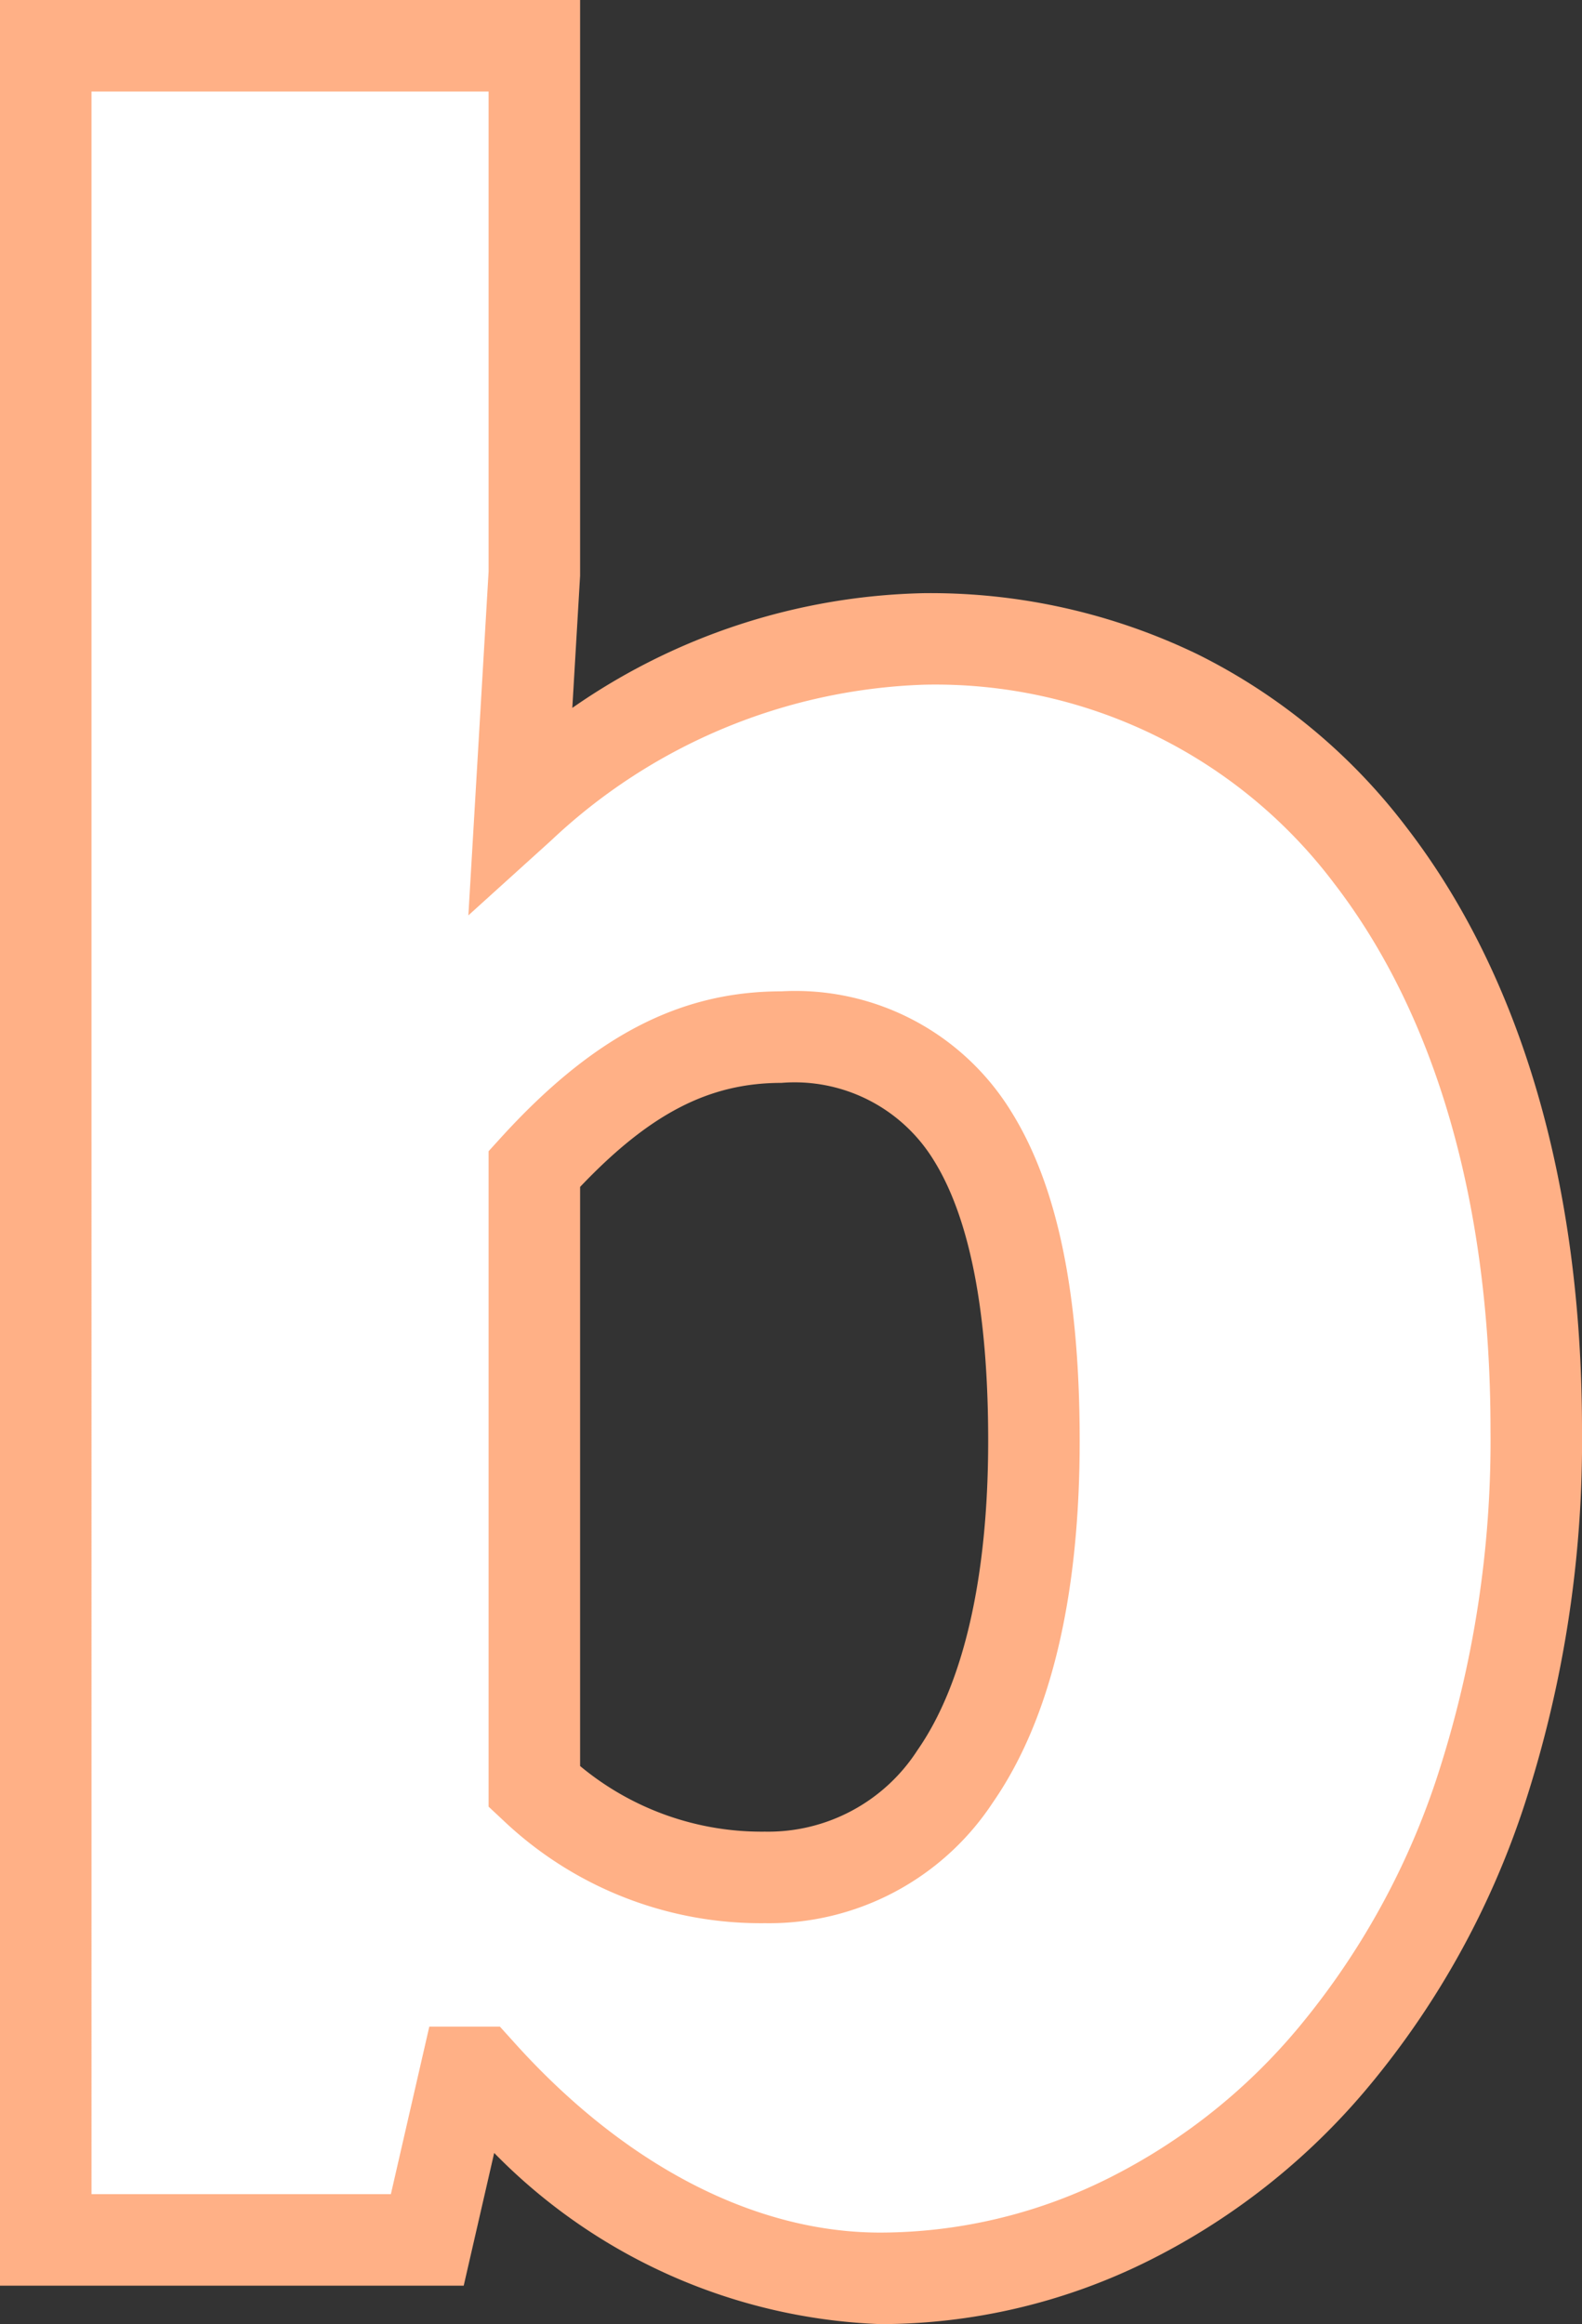
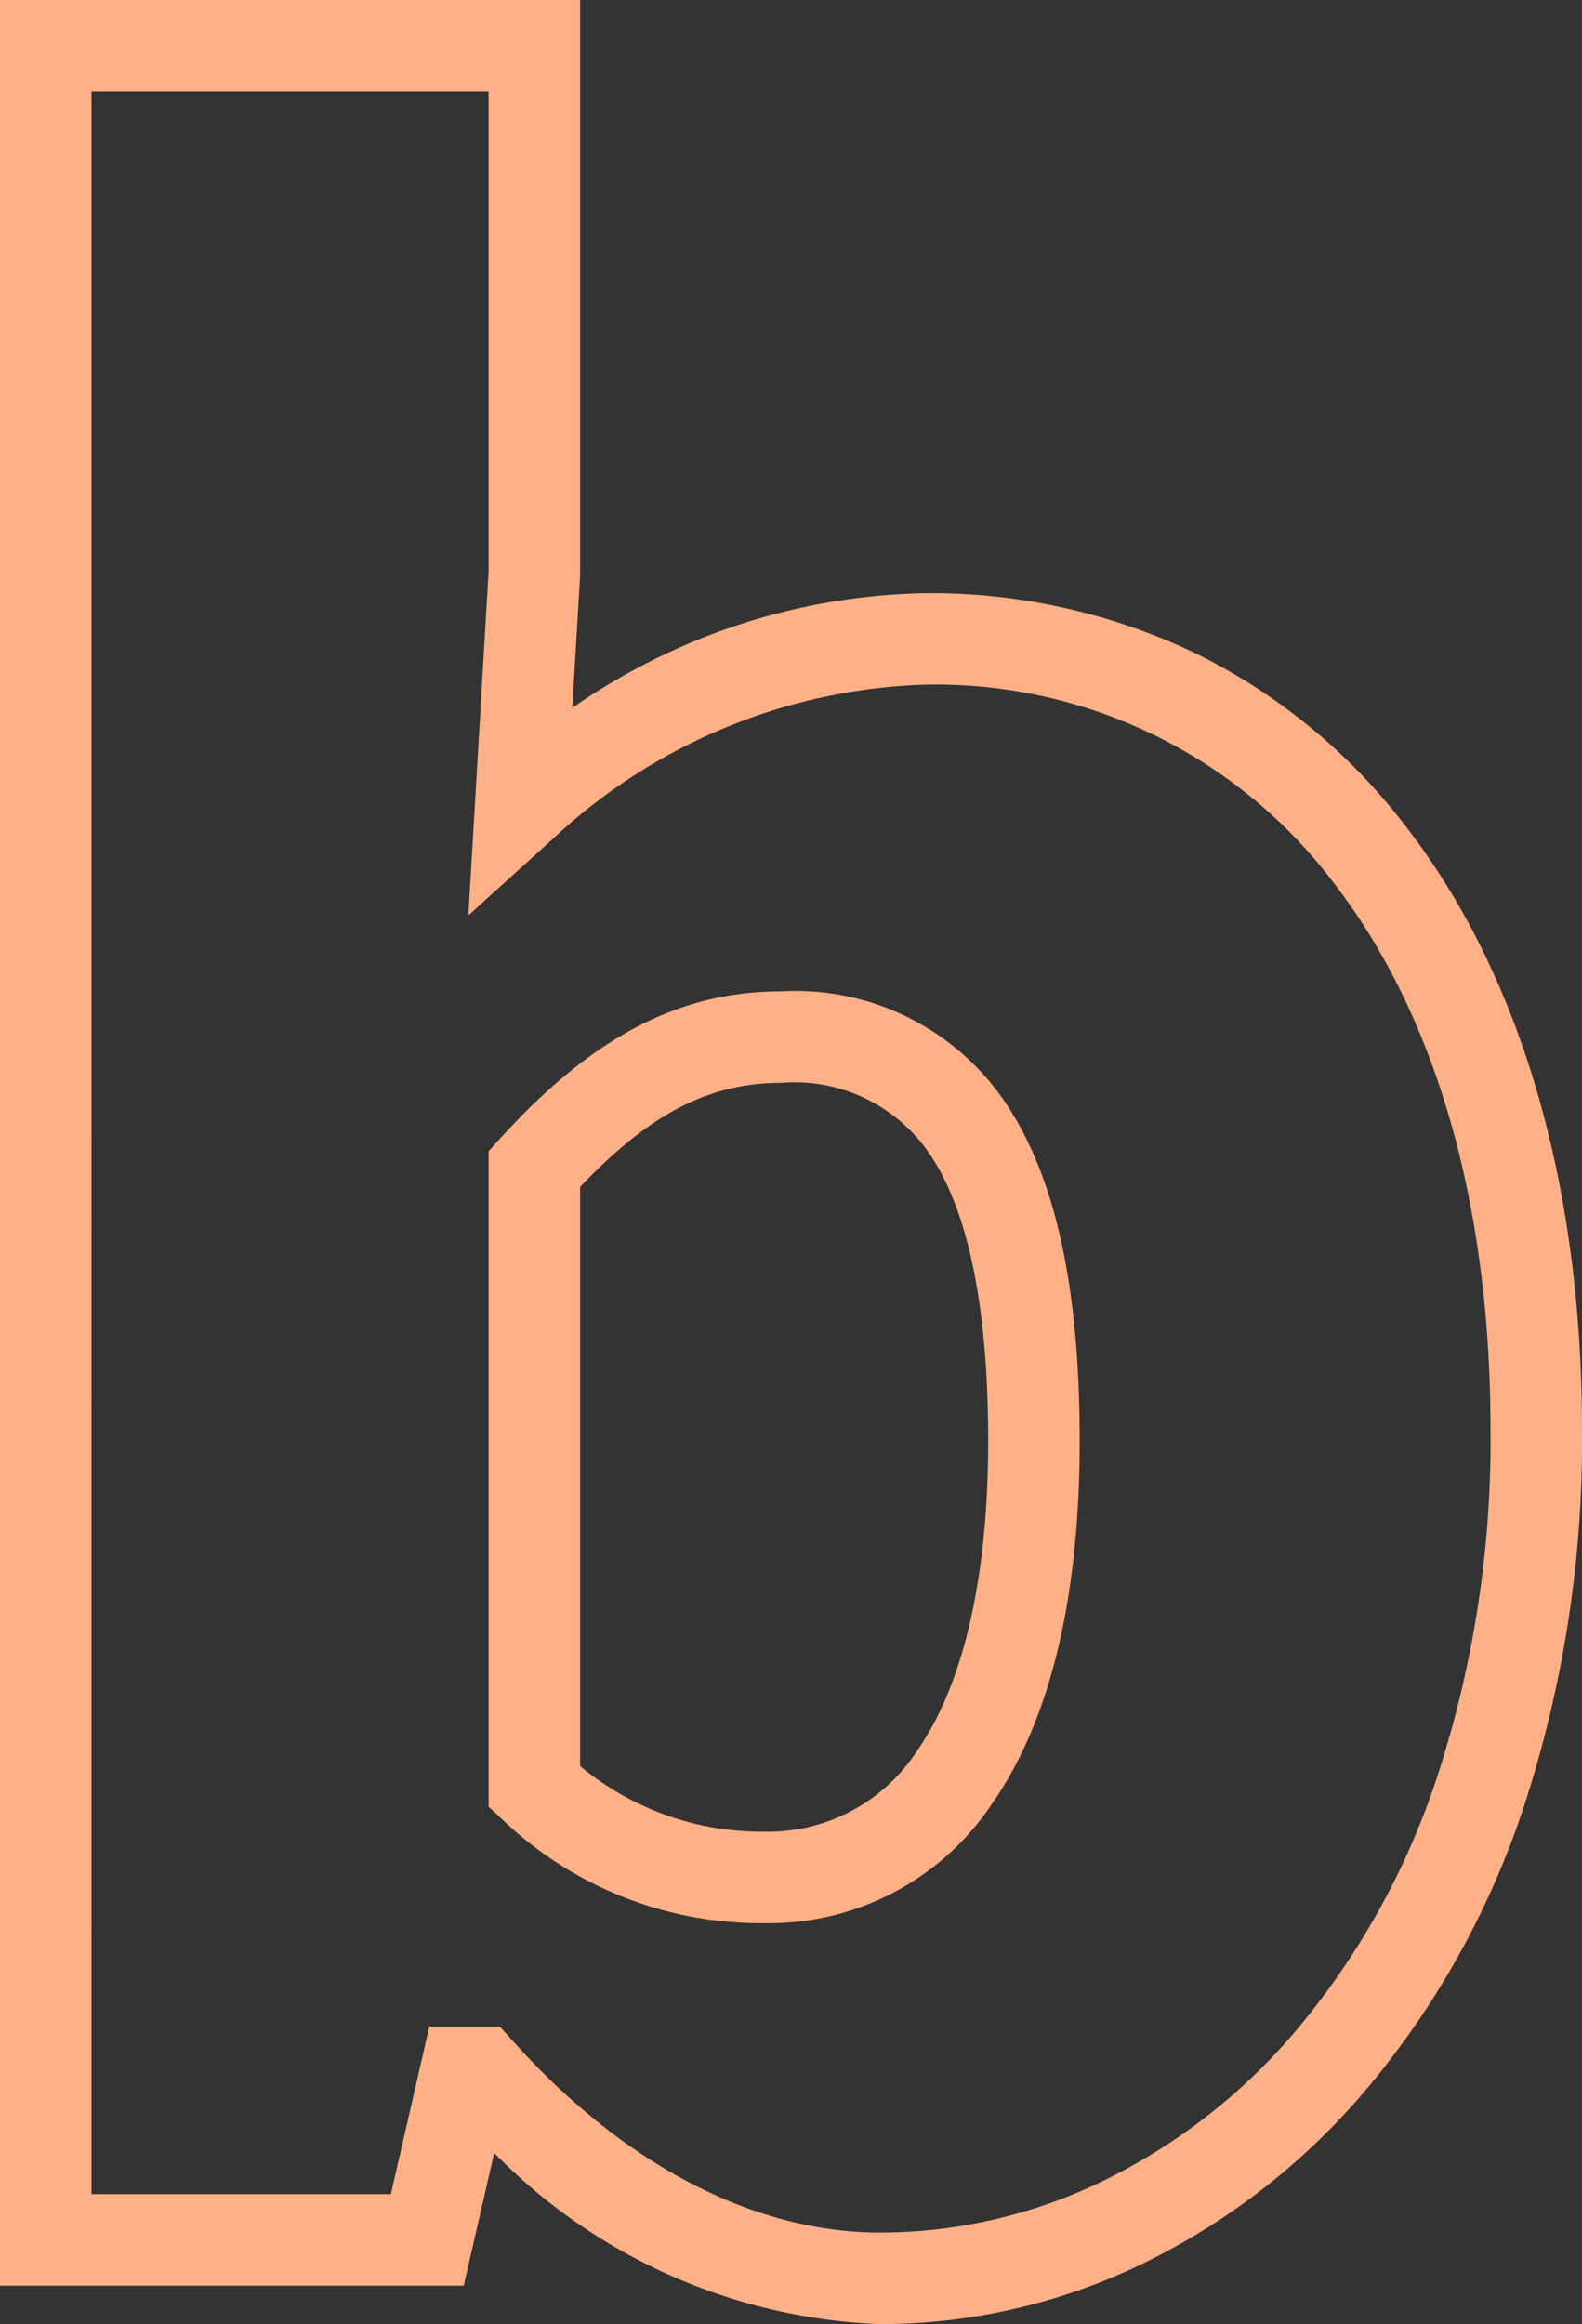
<svg xmlns="http://www.w3.org/2000/svg" width="34.58" height="50.78" viewBox="0 0 34.58 50.78">
  <rect x="0" y="0" width="34.58" height="50.78" fill="#333333" stroke="none" />
  <g id="グループ_248834" data-name="グループ 248834" transform="translate(-1744.08 -3103.62)">
-     <path id="パス_249169" data-name="パス 249169" d="M2.82.84c7.32,0,14.34-6.72,14.34-18.54,0-10.44-5.22-17.28-13.38-17.28a13.443,13.443,0,0,0-8.82,3.66l.3-5.1V-47.94H-15.42V0h8.34l.84-3.66h.3C-3.3-.72-.18.84,2.82.84ZM.3-7.92A7.225,7.225,0,0,1-4.74-9.9V-23.4c1.8-1.98,3.42-2.88,5.4-2.88,3.78,0,5.52,2.82,5.52,8.82C6.18-10.62,3.54-7.92.3-7.92Z" transform="translate(1760.5 3152.56)" fill="#fff" />
    <path id="パス_249169_-_アウトライン" data-name="パス 249169 - アウトライン" d="M2.82,1.84A12.464,12.464,0,0,1-5.618-1.9L-6.284,1H-16.42V-48.94H-3.74l0,12.579-.17,2.888A13.941,13.941,0,0,1,3.78-35.98a13.421,13.421,0,0,1,5.974,1.334,12.981,12.981,0,0,1,4.568,3.78C16.833-27.61,18.16-23.057,18.16-17.7A25.663,25.663,0,0,1,16.9-9.5a18.692,18.692,0,0,1-3.4,6.145A14.934,14.934,0,0,1,8.584.506,13.161,13.161,0,0,1,2.82,1.84Zm-9.856-6.5h1.543l.3.332C-2.782-1.64.064-.16,2.82-.16A11.177,11.177,0,0,0,7.714-1.3a12.948,12.948,0,0,0,4.257-3.348A16.7,16.7,0,0,0,15-10.136,23.673,23.673,0,0,0,16.16-17.7c0-4.911-1.183-9.041-3.422-11.944A10.915,10.915,0,0,0,3.78-33.98a12.48,12.48,0,0,0-8.149,3.4l-1.813,1.64.442-7.511V-46.94h-8.68V-1h6.544ZM.3-6.92A8.177,8.177,0,0,1-5.419-9.166l-.321-.3V-23.787l.26-.286C-3.463-26.291-1.57-27.28.66-27.28a5.536,5.536,0,0,1,5.026,2.631C6.691-23.037,7.18-20.686,7.18-17.46c0,3.431-.641,6.091-1.9,7.906A5.853,5.853,0,0,1,.3-6.92Zm-4.04-3.434A6.206,6.206,0,0,0,.3-8.92,3.88,3.88,0,0,0,3.634-10.7C4.645-12.149,5.18-14.488,5.18-17.46c0-2.8-.4-4.864-1.191-6.131A3.564,3.564,0,0,0,.66-25.28c-1.573,0-2.868.663-4.4,2.273Z" transform="translate(1760.5 3152.56)" fill="#ffb086" />
  </g>
</svg>